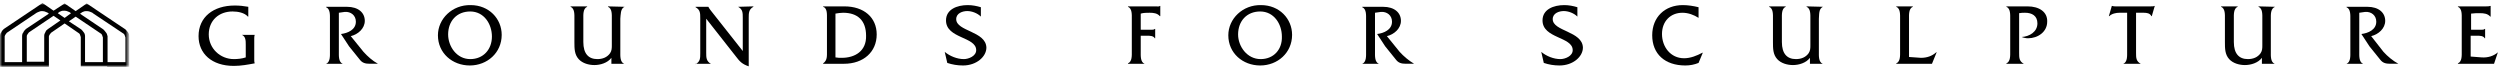
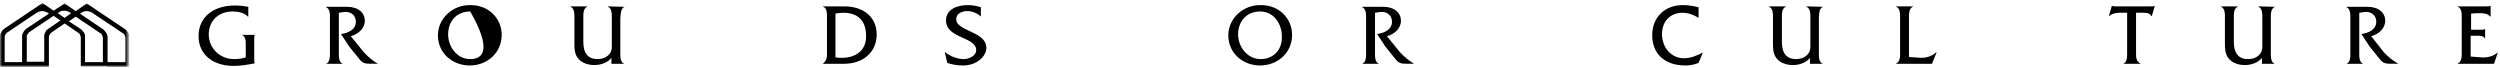
<svg xmlns="http://www.w3.org/2000/svg" id="Layer_1" x="0px" y="0px" viewBox="0 0 588 16" style="enable-background:new 0 0 588 16;" xml:space="preserve">
  <style type="text/css"> .st0{filter:url(#Adobe_OpacityMaskFilter);} .st1{fill-rule:evenodd;clip-rule:evenodd;fill:#FFFFFF;} .st2{mask:url(#mask-2_00000086658152505630868810000004356973036670332034_);fill-rule:evenodd;clip-rule:evenodd;} .st3{fill-rule:evenodd;clip-rule:evenodd;} </style>
  <desc>Created with Sketch.</desc>
  <g id="Symbols">
    <g id="Footer-_x2F_-Hover-States" transform="translate(-97, -48)">
      <g id="Group-42" transform="translate(97, 48)">
        <g id="Group-3" transform="translate(0, 0.414)">
          <g id="Clip-2"> </g>
          <defs>
            <filter id="Adobe_OpacityMaskFilter" filterUnits="userSpaceOnUse" x="0" y="0.3" width="30.4" height="15">  </filter>
          </defs>
          <mask maskUnits="userSpaceOnUse" x="0" y="0.3" width="30.4" height="15" id="mask-2_00000086658152505630868810000004356973036670332034_">
            <g class="st0">
              <polygon id="path-1_00000010308983089533682660000015308658979435178162_" class="st1" points="0,0.3 30.4,0.3 30.4,15.3 0,15.3 " />
            </g>
          </mask>
          <path id="Fill-1" class="st2" d="M24.9,7.2c-0.2-0.3-0.4-0.5-0.6-0.7l-5.5-3.7L19,2.7c0.2-0.2,0.4-0.3,0.7-0.4 c0.2-0.1,0.5-0.1,0.8-0.1c0.3,0,0.6,0.1,0.8,0.2c0.3,0.1,0.5,0.2,0.7,0.4l6.9,4.6c0.2,0.1,0.3,0.2,0.4,0.4 c0.1,0.2,0.1,0.4,0.2,0.6v5.8h-4.2V8.1C25.2,7.7,25.1,7.4,24.9,7.2L24.9,7.2z M24.3,14.2H20V8.1c0-0.3-0.1-0.7-0.3-0.9 c-0.2-0.3-0.4-0.5-0.6-0.7l-2.9-1.9l1.6-1.1l5.8,3.9c0.2,0.1,0.3,0.2,0.4,0.4c0.1,0.2,0.1,0.4,0.2,0.6V14.2z M15.2,3.8l-1.6-1.1 l0.1-0.1c0.2-0.2,0.4-0.3,0.7-0.4c0.2-0.1,0.5-0.1,0.8-0.1c0.3,0,0.6,0.1,0.8,0.2c0.3,0.1,0.5,0.2,0.7,0.4l0,0L15.2,3.8z M11.3,6.4c-0.3,0.2-0.5,0.4-0.6,0.7c-0.2,0.3-0.3,0.6-0.3,0.9v6.1H6.3v-6c0-0.2,0.1-0.3,0.2-0.5c0.1-0.1,0.2-0.3,0.3-0.4 l5.8-3.9l1.6,1.1L11.3,6.4z M5.5,7.2C5.3,7.4,5.2,7.7,5.2,8.1v6.1H1.1v-6c0-0.2,0.1-0.3,0.2-0.5c0.1-0.1,0.2-0.3,0.3-0.4l7-4.7 C8.8,2.5,9,2.4,9.3,2.3C9.5,2.2,9.8,2.2,10,2.2c0.3,0,0.6,0.1,0.8,0.2c0.3,0.1,0.5,0.2,0.7,0.4l0,0L6.1,6.4 C5.8,6.7,5.6,6.9,5.5,7.2L5.5,7.2z M25.2,15.3L25.2,15.3h5.2v0h0V8.1c0-0.3-0.1-0.7-0.3-0.9c-0.2-0.3-0.4-0.5-0.6-0.7l-9.1-6.1 l-2.6,1.8l-2.6-1.8l-2.6,1.7L10,0.3L0.9,6.4C0.6,6.7,0.4,6.9,0.3,7.2C0.1,7.4,0,7.7,0,8.1v6.1l0,0v1.1h11.5v-0.1h0v-7 c0-0.2,0.1-0.3,0.2-0.5c0.1-0.1,0.2-0.3,0.3-0.4l3.2-2.2l3.2,2.2c0.2,0.1,0.3,0.2,0.4,0.4c0.1,0.2,0.1,0.4,0.2,0.6v6.9h0v0h1 H25.2z" />
        </g>
        <path id="Fill-4" class="st3" d="M56.9,8.2c0.9,0.4,0.9,1.4,0.9,2.3v3c-0.9,0.3-1.9,0.4-2.8,0.4c-3.2,0-5.9-2.5-5.9-5.8 c0-3.3,2.4-5.4,5.6-5.4c1.3,0,2.8,0.3,3.6,1.2h0.1V1.6c-1.1-0.2-2.1-0.3-3.2-0.3c-5,0-8.5,2.7-8.5,7.2c0,4.1,3.1,7,8.3,7 c1.7,0,3.3-0.3,4.9-0.6c-0.1-0.3-0.1-0.6-0.1-0.9V9.1c0-0.3,0-0.6,0.1-0.9V8.2L56.9,8.2L56.9,8.2z" />
        <path id="Fill-6" class="st3" d="M85.5,12.2l-3-3.7c1.7-0.4,3.3-1.8,3.3-3.6c0-1.9-1.5-3.3-4.2-3.3h-4.9v0.1 c1,0.4,0.9,1.9,0.9,2.8v7.7c0,0.9,0.1,2.4-0.9,2.8V15h3.9V15c-1-0.4-0.9-1.9-0.9-2.8V3c0.5-0.1,0.9-0.1,1.4-0.2 c1.4-0.1,2.6,0.8,2.6,2.3c0,1.9-1.9,2.7-3.5,2.9l1.9,2.9l2.5,3.1c0.6,0.8,1.3,1,2.4,1h1.9C87.6,14.3,86.4,13.2,85.5,12.2" />
-         <path id="Fill-8" class="st3" d="M110.6,13.9c-3.2,0-5.2-3-5.2-5.8c0-3.1,2-5.4,5.2-5.4c3.2,0,5.1,2.9,5.1,5.9 C115.7,11.6,113.7,13.9,110.6,13.9 M110.7,1.2c-4.3-0.1-7.7,3.2-7.7,7.1c0,4.2,3.4,7.1,7.5,7.1c4.1,0,7.5-3,7.5-7.2 C118,4.4,115,1.2,110.7,1.2" />
+         <path id="Fill-8" class="st3" d="M110.6,13.9c-3.2,0-5.2-3-5.2-5.8c0-3.1,2-5.4,5.2-5.4C115.7,11.6,113.7,13.9,110.6,13.9 M110.7,1.2c-4.3-0.1-7.7,3.2-7.7,7.1c0,4.2,3.4,7.1,7.5,7.1c4.1,0,7.5-3,7.5-7.2 C118,4.4,115,1.2,110.7,1.2" />
        <path id="Fill-10" class="st3" d="M146.9,1.6L146.9,1.6L143,1.5v0.1c1,0.4,0.9,1.9,0.9,2.8v6.2c0,0.7,0,1.3-0.4,1.9 c-0.7,1-1.8,1.4-3,1.4c-2.1,0-3.3-1.3-3.3-4V4.4c0-0.9-0.1-2.4,0.9-2.8V1.5h-3.9v0.1c1,0.4,0.9,1.9,0.9,2.8v5.5c0,1.5,0,2.9,1,4 c0.9,1,2.4,1.4,3.7,1.4c1.4,0,3.1-0.5,4-1.7V15h3V15c-1-0.4-0.9-1.9-0.9-2.8V4.4C146,3.5,145.9,2,146.9,1.6" />
-         <path id="Fill-12" class="st3" d="M173.6,1.6c1.1,0.6,1.1,1.4,1.1,2.6V12l-7.5-9.5l-0.3-0.4c-0.1-0.2-0.2-0.3-0.3-0.5v0h-3v0.1 c1.1,0.6,1.1,1.4,1.1,2.6v8.2c0,1.2,0,2-1.1,2.6V15h3.6V15c-1.1-0.6-1.1-1.5-1.1-2.6V4.4l7,8.9c0.9,1.2,1.5,1.8,3,2.3V4.2 c0-1.1,0-2,1.1-2.6V1.5L173.6,1.6L173.6,1.6z" />
        <path id="Fill-14" class="st3" d="M198,13.6c-0.5,0-1,0-1.5-0.1V3.2c0.6-0.1,1.2-0.2,1.8-0.2c3.4,0,5.4,1.8,5.4,5.4 C203.8,12,201.1,13.6,198,13.6 M198.6,1.5h-5v0.1c1,0.3,0.9,1.8,0.9,2.7v7.7c0,1.2,0.1,2.2-0.9,2.9V15h4.9c4.6,0,7.7-2.8,7.7-6.9 C206.2,4.1,203.2,1.5,198.6,1.5" />
        <path id="Fill-16" class="st3" d="M224.9,4.5c0-1.4,1.5-1.9,2.6-1.9c1.1,0,2.4,0.5,3.2,1.3V1.7c-1-0.3-2-0.5-3.1-0.5 c-2.5,0-5.1,1-5.1,3.6c0,4.3,7.1,3.8,7.1,7c0,1.4-1.8,2.1-2.9,2.1c-1.6,0-3.3-0.7-4.5-1.7l0.6,2.6c1.2,0.4,2.4,0.6,3.7,0.6 c3.2,0,5.5-2.1,5.5-4.2C231.9,7.3,224.9,7.4,224.9,4.5" />
-         <path id="Fill-18" class="st3" d="M271.9,1.5h-6.6v0.1c1,0.4,0.9,1.9,0.9,2.8v7.7c0,0.9,0.1,2.4-0.9,2.8V15h3.9V15 c-1-0.4-0.9-1.9-0.9-2.8V8.4h1.5c0.6,0,1.5,0,1.8,0.6h0.1V6.8h-0.1C271.4,7,271.1,7,270.8,7h-2.5V3.2C269,3,269.7,3,270.4,3 c0.9,0,1.8,0.1,2.4,0.8h0.1V1.4h-0.1C272.6,1.6,272.2,1.5,271.9,1.5" />
        <path id="Fill-20" class="st3" d="M296.5,13.9c-3.2,0-5.3-3-5.3-5.8c0-3.1,2-5.4,5.2-5.4c3.2,0,5.1,2.9,5.1,5.9 C301.6,11.6,299.6,13.9,296.5,13.9 M296.6,1.2c-4.3-0.1-7.7,3.2-7.7,7.1c0,4.2,3.4,7.1,7.5,7.1c4.1,0,7.5-3,7.5-7.2 C303.9,4.4,300.9,1.2,296.6,1.2" />
        <path id="Fill-22" class="st3" d="M329.2,12.2l-3-3.7c1.7-0.4,3.3-1.8,3.3-3.6c0-1.9-1.5-3.3-4.2-3.3h-4.9v0.1 c1,0.4,0.9,1.9,0.9,2.8v7.7c0,0.9,0.1,2.4-0.9,2.8V15h3.9V15c-1-0.4-0.9-1.9-0.9-2.8V3c0.5-0.1,0.9-0.1,1.4-0.2 c1.4-0.1,2.6,0.8,2.6,2.3c0,1.9-1.9,2.7-3.5,2.9l1.9,2.9l2.5,3.1c0.6,0.8,1.3,1,2.4,1h1.9C331.4,14.3,330.1,13.2,329.2,12.2" />
-         <path id="Fill-24" class="st3" d="M365.2,4.5c0-1.4,1.5-1.9,2.6-1.9c1.1,0,2.4,0.5,3.2,1.3V1.7c-1-0.3-2-0.5-3.1-0.5 c-2.5,0-5.1,1-5.1,3.6c0,4.3,7.1,3.8,7.1,7c0,1.4-1.8,2.1-2.9,2.1c-1.6,0-3.3-0.7-4.5-1.7l0.6,2.6c1.2,0.4,2.4,0.6,3.7,0.6 c3.2,0,5.5-2.1,5.5-4.2C372.2,7.3,365.2,7.4,365.2,4.5" />
        <path id="Fill-26" class="st3" d="M396.1,13.7c-3.2,0-5.2-2.7-5.2-5.7c0-3,2-5,4.8-5c1.4,0,2.7,0.5,3.8,1.2V1.7 c-1.2-0.3-2.5-0.5-3.7-0.5c-4.2,0-7.2,2.8-7.2,7.1c0,4.4,3,7.1,7.8,7.1c1.1,0,2.1-0.2,3.1-0.6l1-2.4h-0.1 C399.1,13.1,397.6,13.7,396.1,13.7" />
        <path id="Fill-28" class="st3" d="M428.8,1.6L428.8,1.6l-3.9-0.1v0.1c1,0.4,0.9,1.9,0.9,2.8v6.2c0,0.7,0,1.3-0.4,1.9 c-0.7,1-1.8,1.4-3,1.4c-2.1,0-3.3-1.3-3.3-4V4.4c0-0.9-0.1-2.4,0.9-2.8V1.5h-3.9v0.1c1,0.4,0.9,1.9,0.9,2.8v5.5c0,1.5,0,2.9,1,4 c0.9,1,2.4,1.4,3.7,1.4c1.4,0,3.1-0.5,4-1.7V15h3V15c-1-0.4-0.9-1.9-0.9-2.8V4.4C427.9,3.5,427.7,2,428.8,1.6" />
        <path id="Fill-30" class="st3" d="M451.8,13.6l-2.8-0.2V4.4c0-0.9-0.1-2.4,0.9-2.8V1.5H446v0.1c1,0.4,0.9,1.9,0.9,2.8v7.7 c0,0.9,0.1,2.4-0.9,2.8V15h8.4l1.1-2.7h-0.1C454.4,13.2,453.2,13.6,451.8,13.6" />
-         <path id="Fill-32" class="st3" d="M476.9,1.5h-5v0.1c1,0.4,0.9,1.9,0.9,2.8v7.7c0,0.9,0.1,2.4-0.9,2.8V15h4.1V15 c-1.1-0.6-1.1-1.4-1.1-2.6V3.1c0.5-0.1,0.9-0.1,1.4-0.1c1.6,0,2.9,0.7,2.9,2.5c0,2-1.9,3.1-3.7,3.2c0.5,0.2,1,0.3,1.5,0.3 c2.3,0,4.5-1.5,4.5-3.9C481.6,2.8,479.6,1.5,476.9,1.5" />
        <path id="Fill-34" class="st3" d="M505.8,1.5h-8.2c-0.3,0-0.5,0-0.8-0.1h-0.1l-0.7,2.4h0.1c0.6-0.6,1.6-0.8,2.4-0.8h1.8v9.2 c0,0.9,0.1,2.4-0.9,2.8V15h4.1V15c-1.1-0.6-1.1-1.4-1.1-2.6V3h1.8c0.7,0,1.5,0.1,1.8,0.8h0.1l0.7-2.4h-0.1 C506.5,1.5,506.2,1.5,505.8,1.5" />
        <path id="Fill-36" class="st3" d="M535.1,1.6L535.1,1.6l-3.9-0.1v0.1c1,0.4,0.9,1.9,0.9,2.8v6.2c0,0.7,0,1.3-0.4,1.9 c-0.7,1-1.8,1.4-3,1.4c-2.1,0-3.3-1.3-3.3-4V4.4c0-0.9-0.1-2.4,0.9-2.8V1.5h-3.9v0.1c1,0.4,0.9,1.9,0.9,2.8v5.5c0,1.5,0,2.9,1,4 c0.9,1,2.4,1.4,3.7,1.4c1.4,0,3.1-0.5,4-1.7V15h3V15c-1-0.4-0.9-1.9-0.9-2.8V4.4C534.1,3.5,534,2,535.1,1.6" />
        <path id="Fill-38" class="st3" d="M560.6,12.2l-2.9-3.7c1.7-0.4,3.3-1.8,3.3-3.6c0-1.9-1.5-3.3-4.2-3.3h-4.9v0.1 c1,0.4,0.9,1.9,0.9,2.8v7.7c0,0.9,0.1,2.4-0.9,2.8V15h3.9V15c-1-0.4-0.9-1.9-0.9-2.8V3c0.5-0.1,0.9-0.1,1.4-0.2 c1.4-0.1,2.6,0.8,2.6,2.3c0,1.9-1.9,2.7-3.5,2.9l1.9,2.9l2.5,3.1c0.6,0.8,1.3,1,2.4,1h1.9C562.8,14.3,561.5,13.2,560.6,12.2" />
        <path id="Fill-40" class="st3" d="M587.5,12.3c-1,0.9-2.4,1.3-3.8,1.2l-2.6-0.2V8.4h1.5c0.6,0,1.5,0,1.8,0.6h0.1V6.8h-0.1 C584.2,7,583.9,7,583.6,7h-2.4V3.2c0.7-0.1,1.4-0.1,2.1-0.1c0.9,0,1.8,0.1,2.4,0.8h0.1V1.4h-0.1c-0.3,0.1-0.6,0.1-1,0.1h-6.6v0.1 c1,0.4,0.9,1.9,0.9,2.8v7.7c0,0.9,0.1,2.4-0.9,2.8V15h8.5L587.5,12.3L587.5,12.3z" />
      </g>
    </g>
  </g>
</svg>